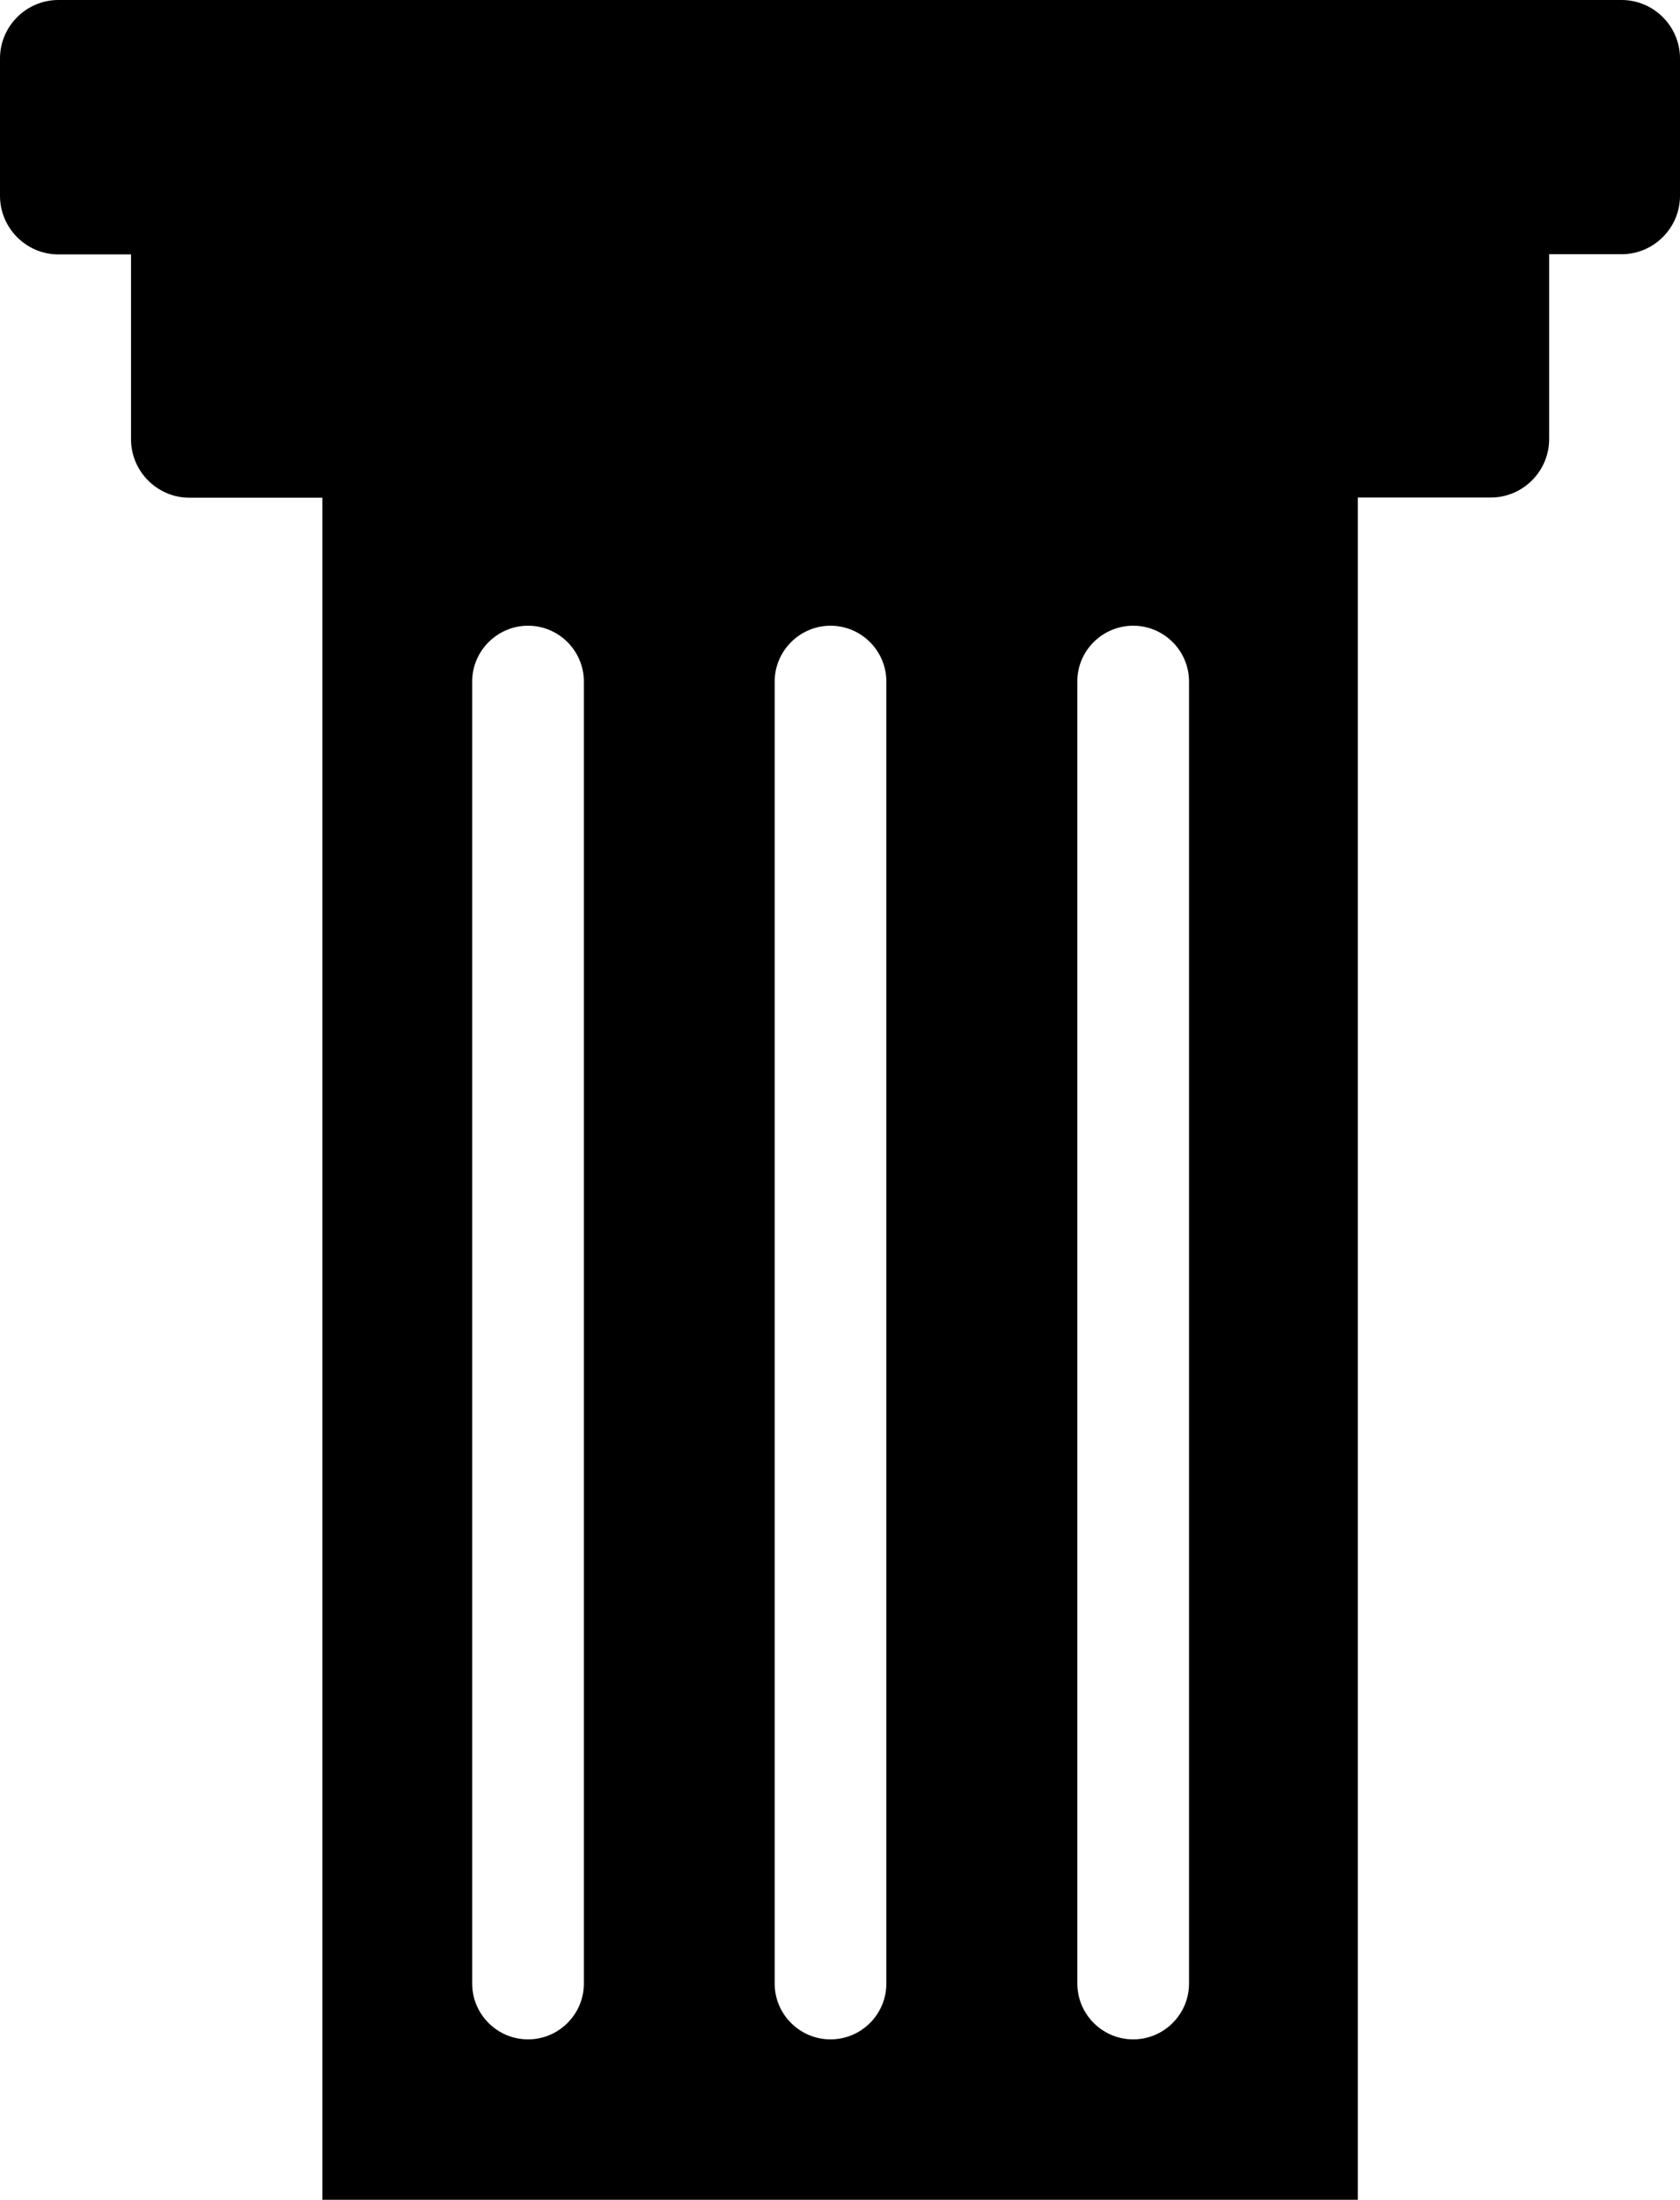
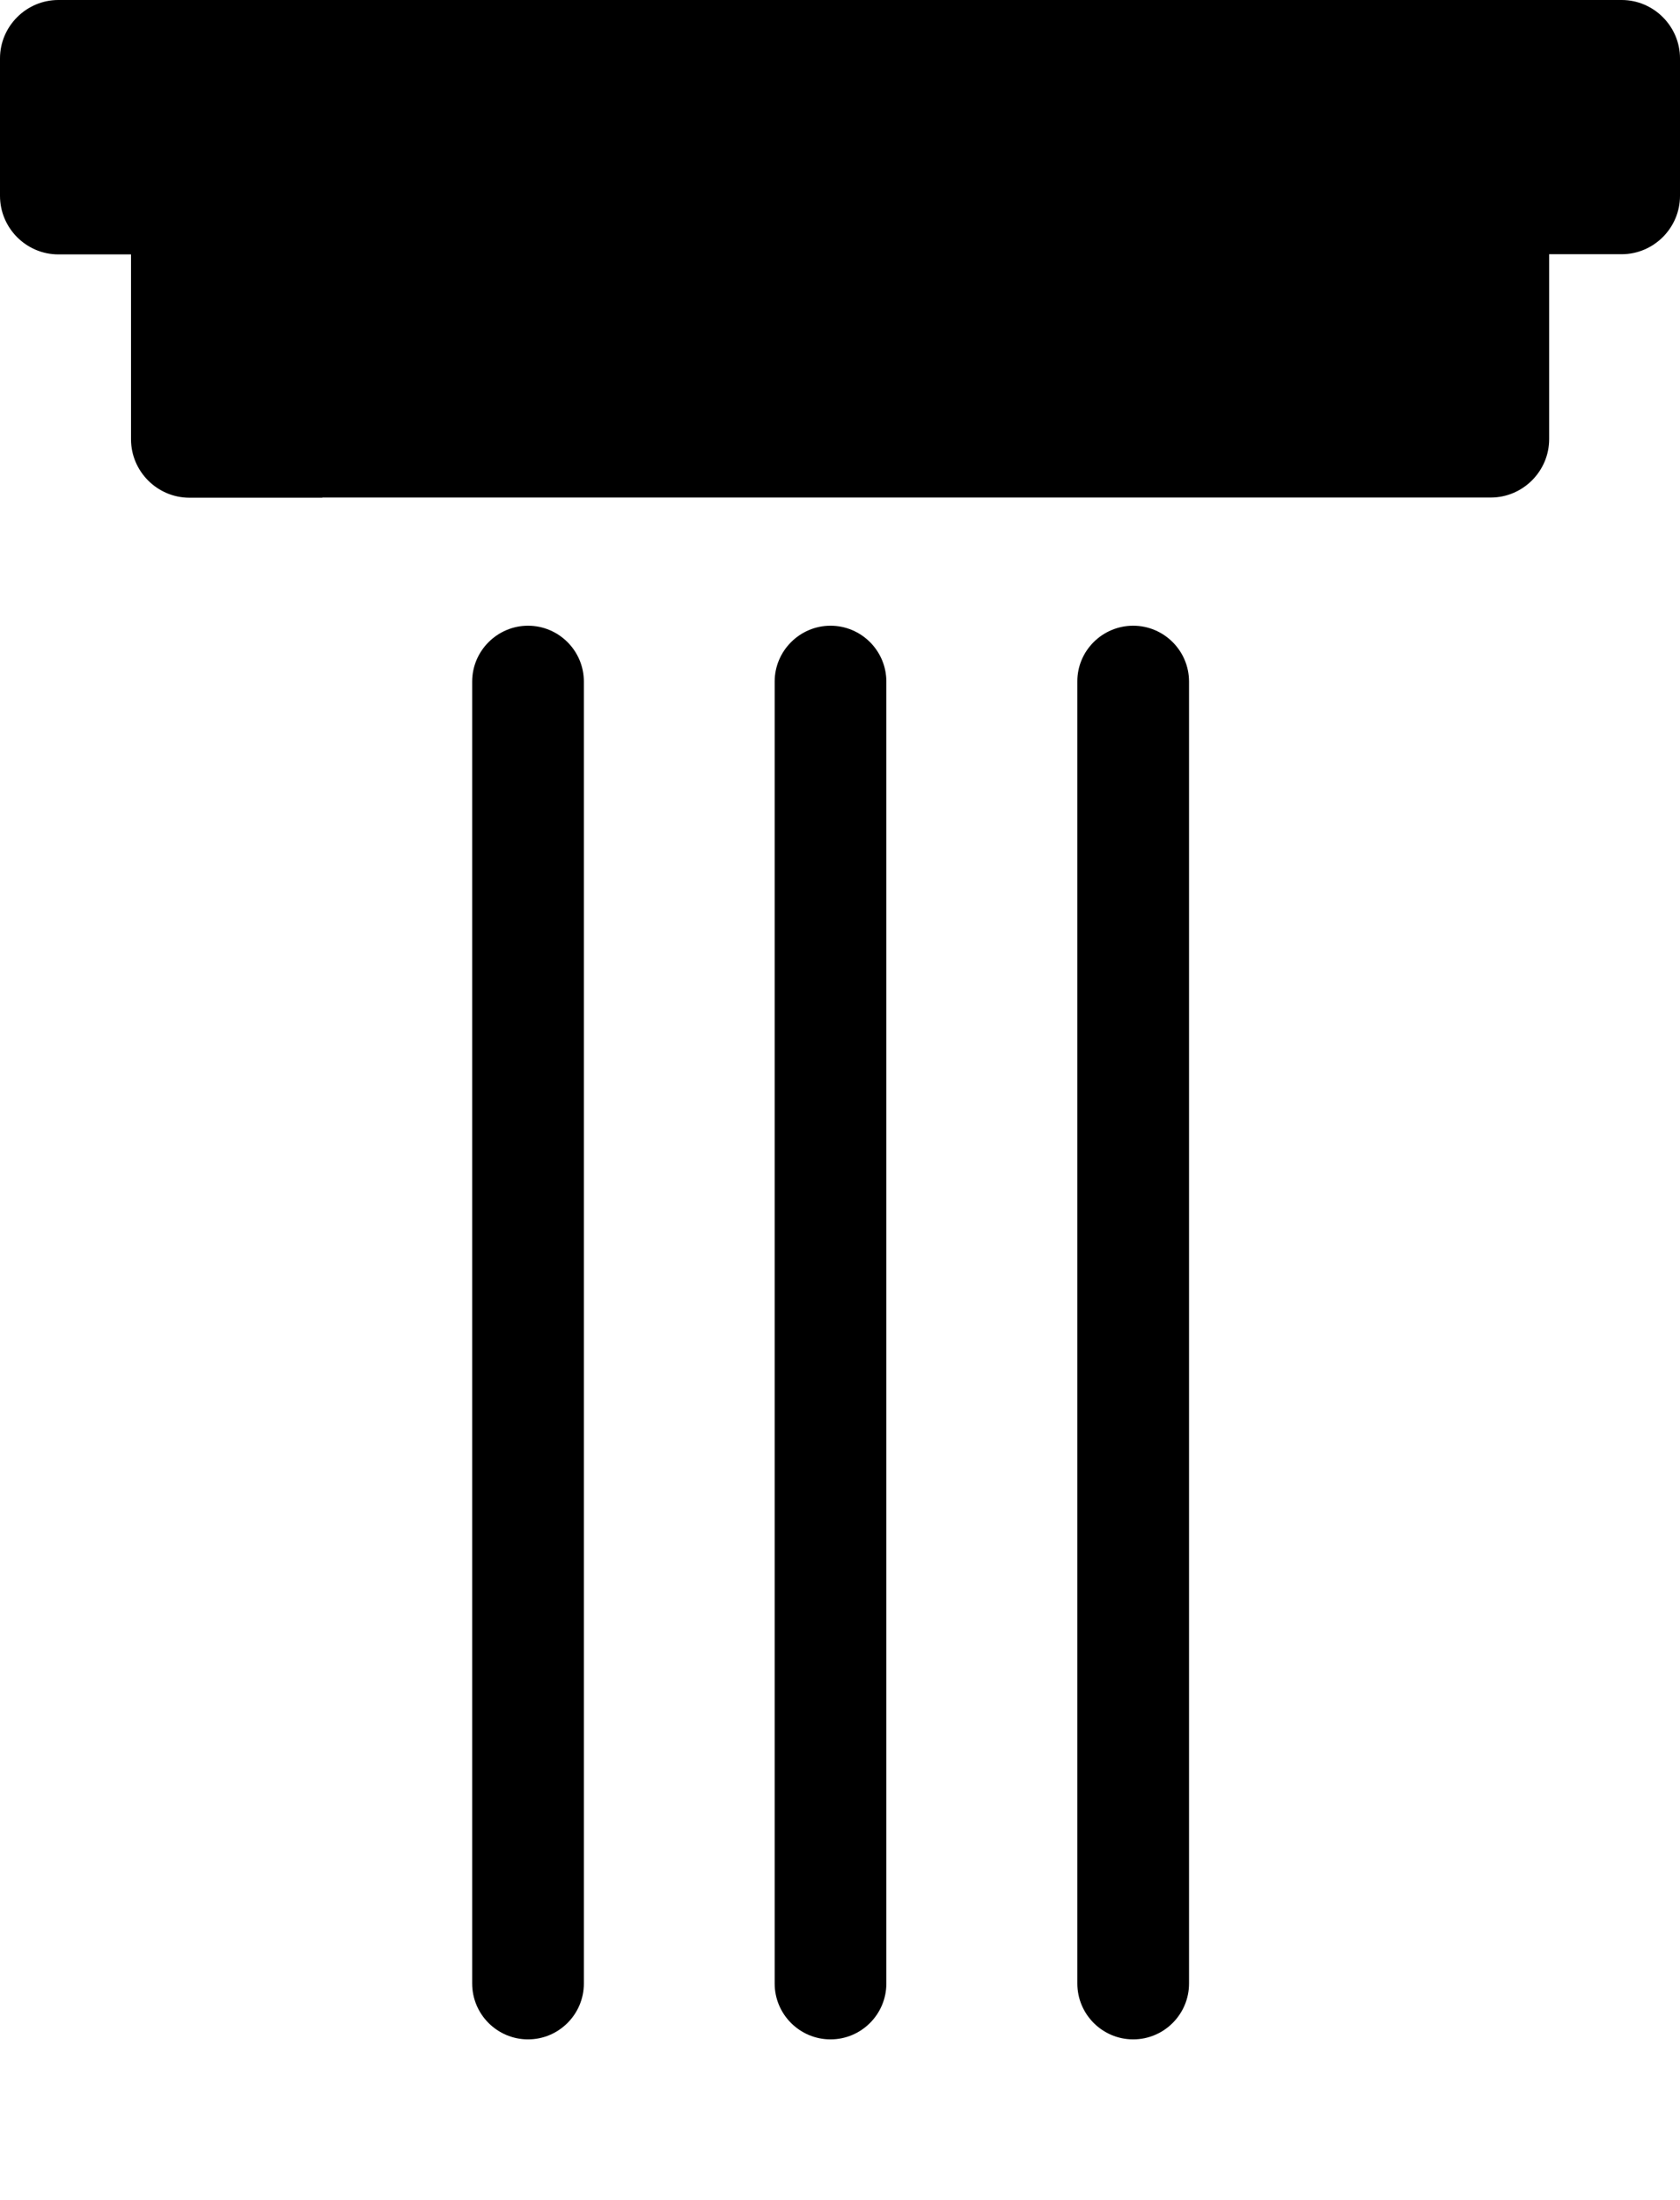
<svg xmlns="http://www.w3.org/2000/svg" version="1.1" id="Layer_1" x="0px" y="0px" viewBox="0 0 93.86 122.88" style="enable-background:new 0 0 93.86 122.88" xml:space="preserve">
  <style type="text/css">.st0{fill-rule:evenodd;clip-rule:evenodd;}</style>
  <g>
-     <path class="st0" d="M3.26,0H90.6c1.79,0,3.26,1.47,3.26,3.26v7.68c0,1.79-1.47,3.26-3.26,3.26h-4.05v10.33 c0,1.79-1.47,3.26-3.26,3.26h-7.43v95.08H18.01V27.8h-7.43c-1.79,0-3.26-1.47-3.26-3.26V14.21H3.26C1.47,14.21,0,12.74,0,10.94 V3.26C0,1.47,1.47,0,3.26,0L3.26,0z M29.5,34.95L29.5,34.95c1.72,0,3.12,1.4,3.12,3.12v72.72c0,1.72-1.4,3.12-3.12,3.12l0,0 c-1.72,0-3.12-1.4-3.12-3.12V38.07C26.38,36.35,27.79,34.95,29.5,34.95L29.5,34.95z M63.31,34.95L63.31,34.95 c1.72,0,3.12,1.4,3.12,3.12v72.72c0,1.72-1.4,3.12-3.12,3.12l0,0c-1.72,0-3.12-1.4-3.12-3.12V38.07 C60.18,36.35,61.59,34.95,63.31,34.95L63.31,34.95z M46.4,34.95L46.4,34.95c1.72,0,3.12,1.4,3.12,3.12v72.72 c0,1.72-1.4,3.12-3.12,3.12l0,0c-1.72,0-3.12-1.4-3.12-3.12V38.07C43.28,36.35,44.69,34.95,46.4,34.95L46.4,34.95z" />
+     <path class="st0" d="M3.26,0H90.6c1.79,0,3.26,1.47,3.26,3.26v7.68c0,1.79-1.47,3.26-3.26,3.26h-4.05v10.33 c0,1.79-1.47,3.26-3.26,3.26h-7.43H18.01V27.8h-7.43c-1.79,0-3.26-1.47-3.26-3.26V14.21H3.26C1.47,14.21,0,12.74,0,10.94 V3.26C0,1.47,1.47,0,3.26,0L3.26,0z M29.5,34.95L29.5,34.95c1.72,0,3.12,1.4,3.12,3.12v72.72c0,1.72-1.4,3.12-3.12,3.12l0,0 c-1.72,0-3.12-1.4-3.12-3.12V38.07C26.38,36.35,27.79,34.95,29.5,34.95L29.5,34.95z M63.31,34.95L63.31,34.95 c1.72,0,3.12,1.4,3.12,3.12v72.72c0,1.72-1.4,3.12-3.12,3.12l0,0c-1.72,0-3.12-1.4-3.12-3.12V38.07 C60.18,36.35,61.59,34.95,63.31,34.95L63.31,34.95z M46.4,34.95L46.4,34.95c1.72,0,3.12,1.4,3.12,3.12v72.72 c0,1.72-1.4,3.12-3.12,3.12l0,0c-1.72,0-3.12-1.4-3.12-3.12V38.07C43.28,36.35,44.69,34.95,46.4,34.95L46.4,34.95z" />
  </g>
</svg>